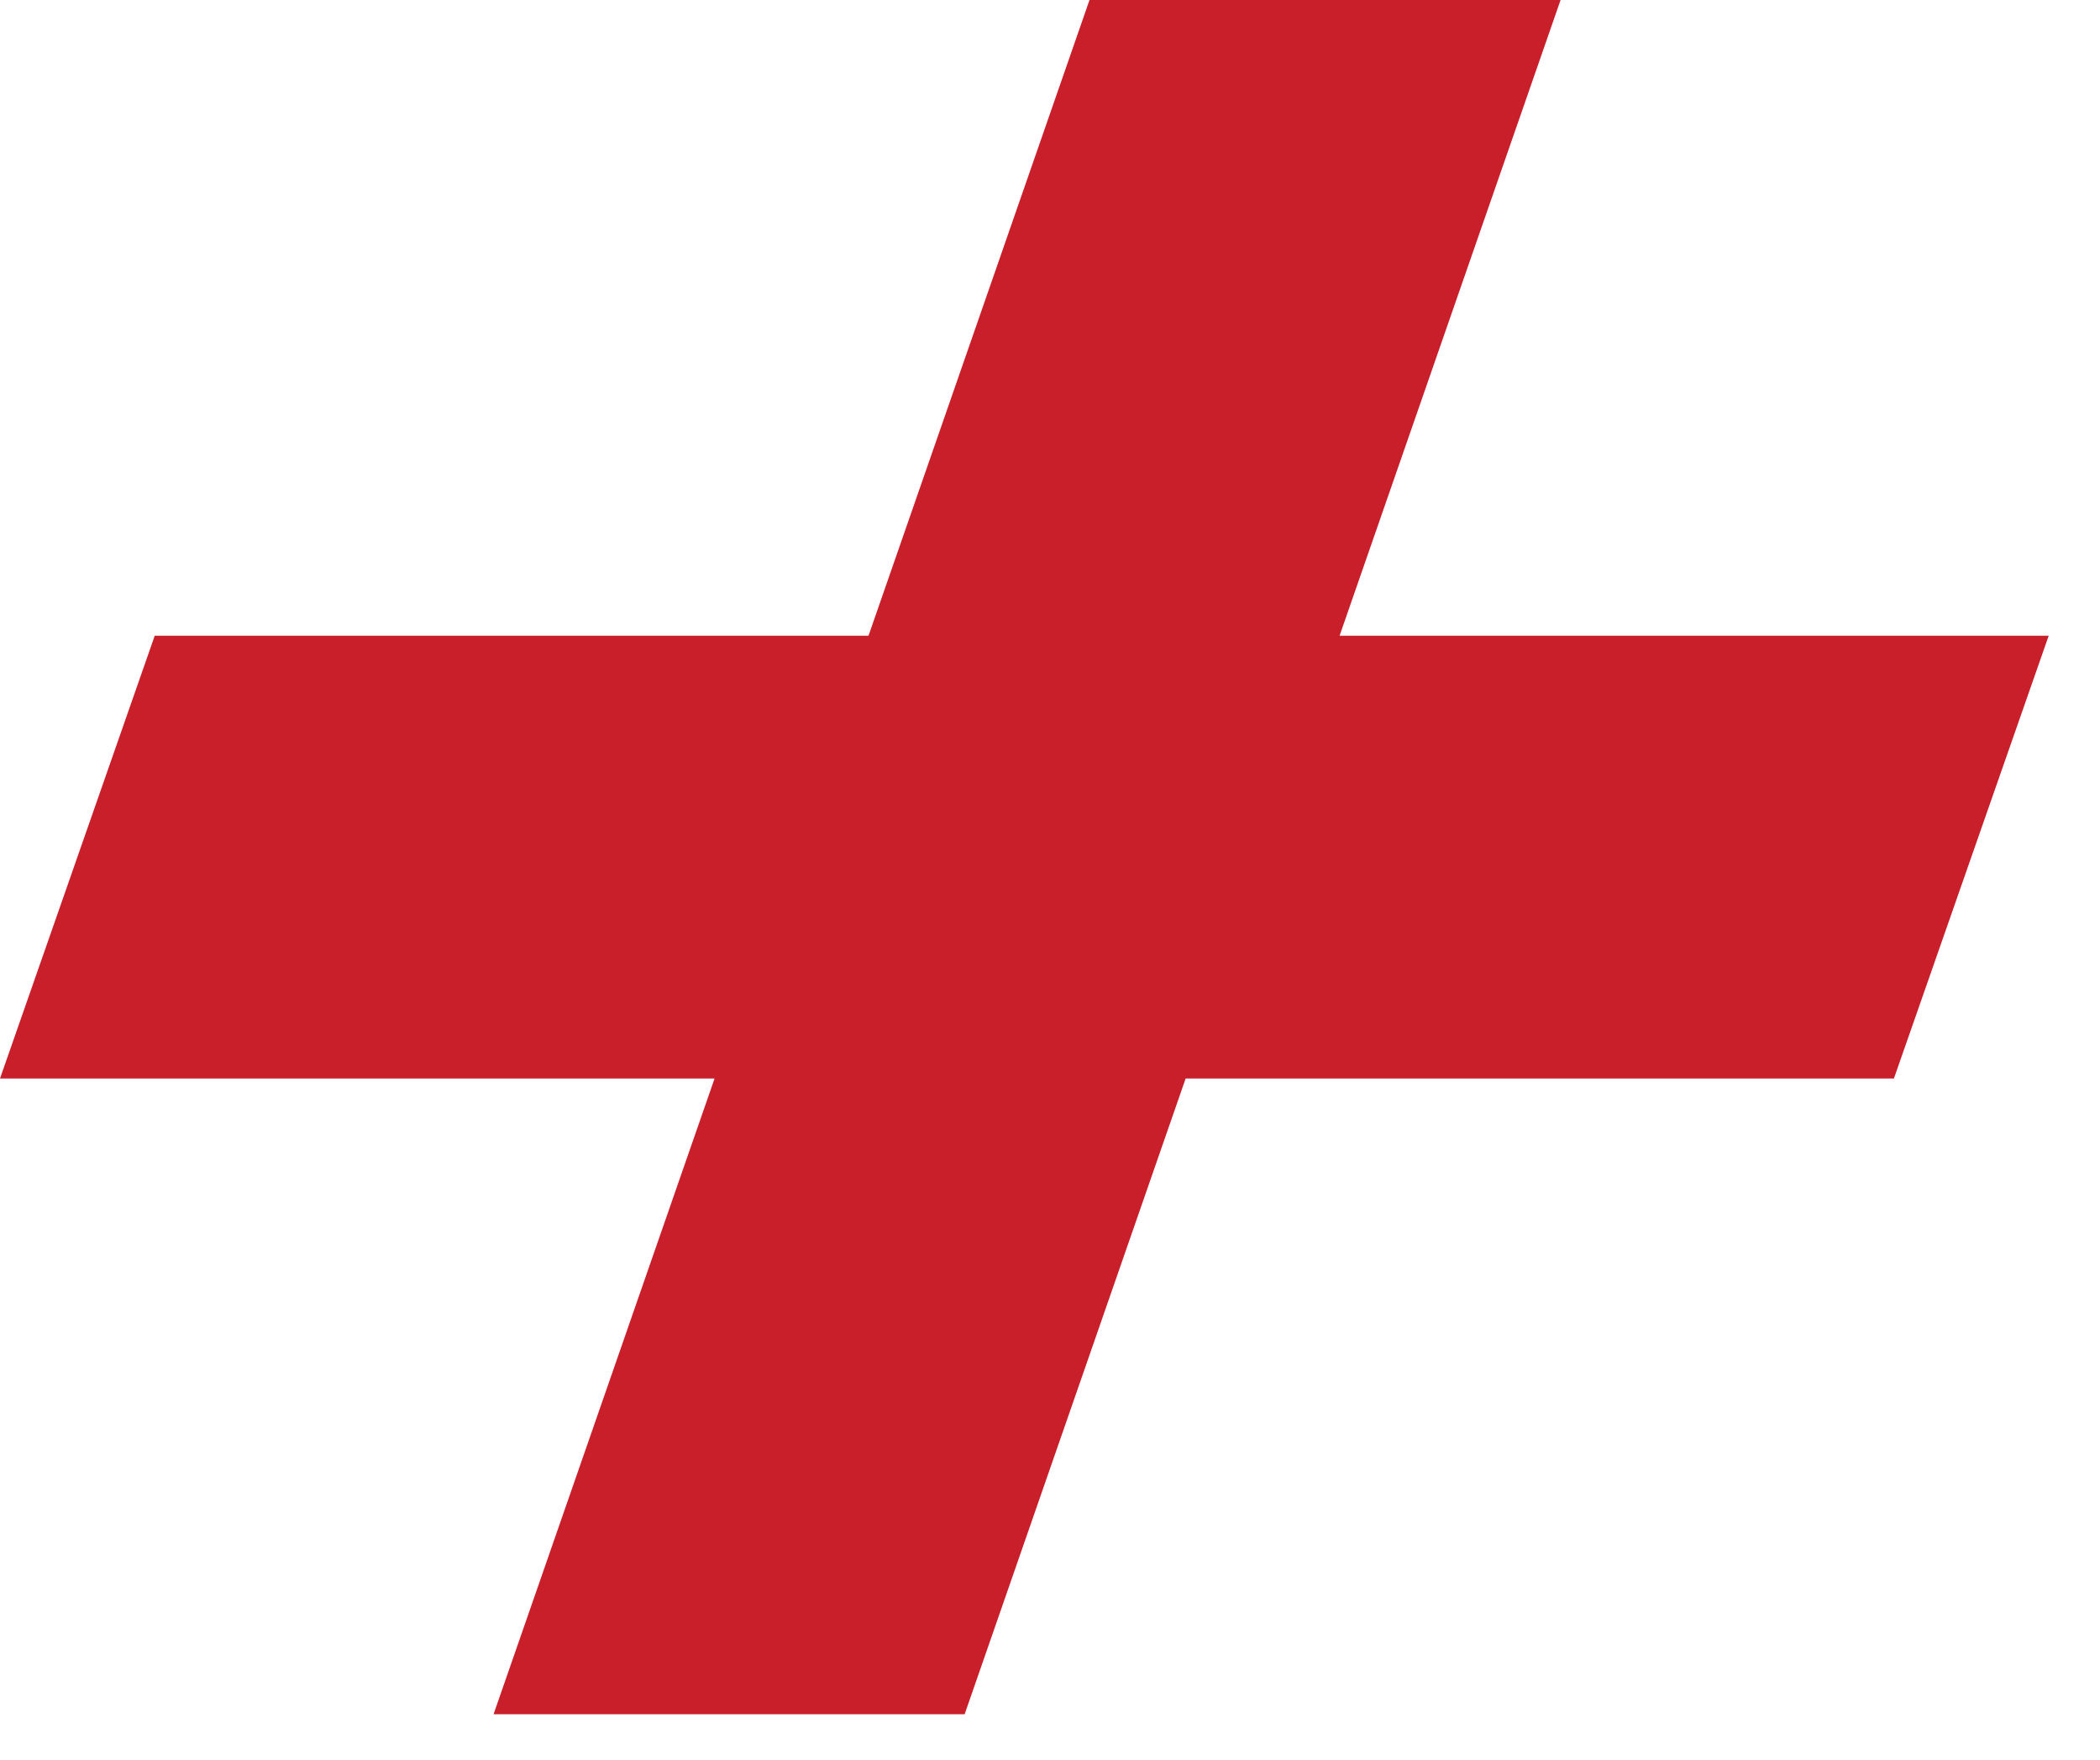
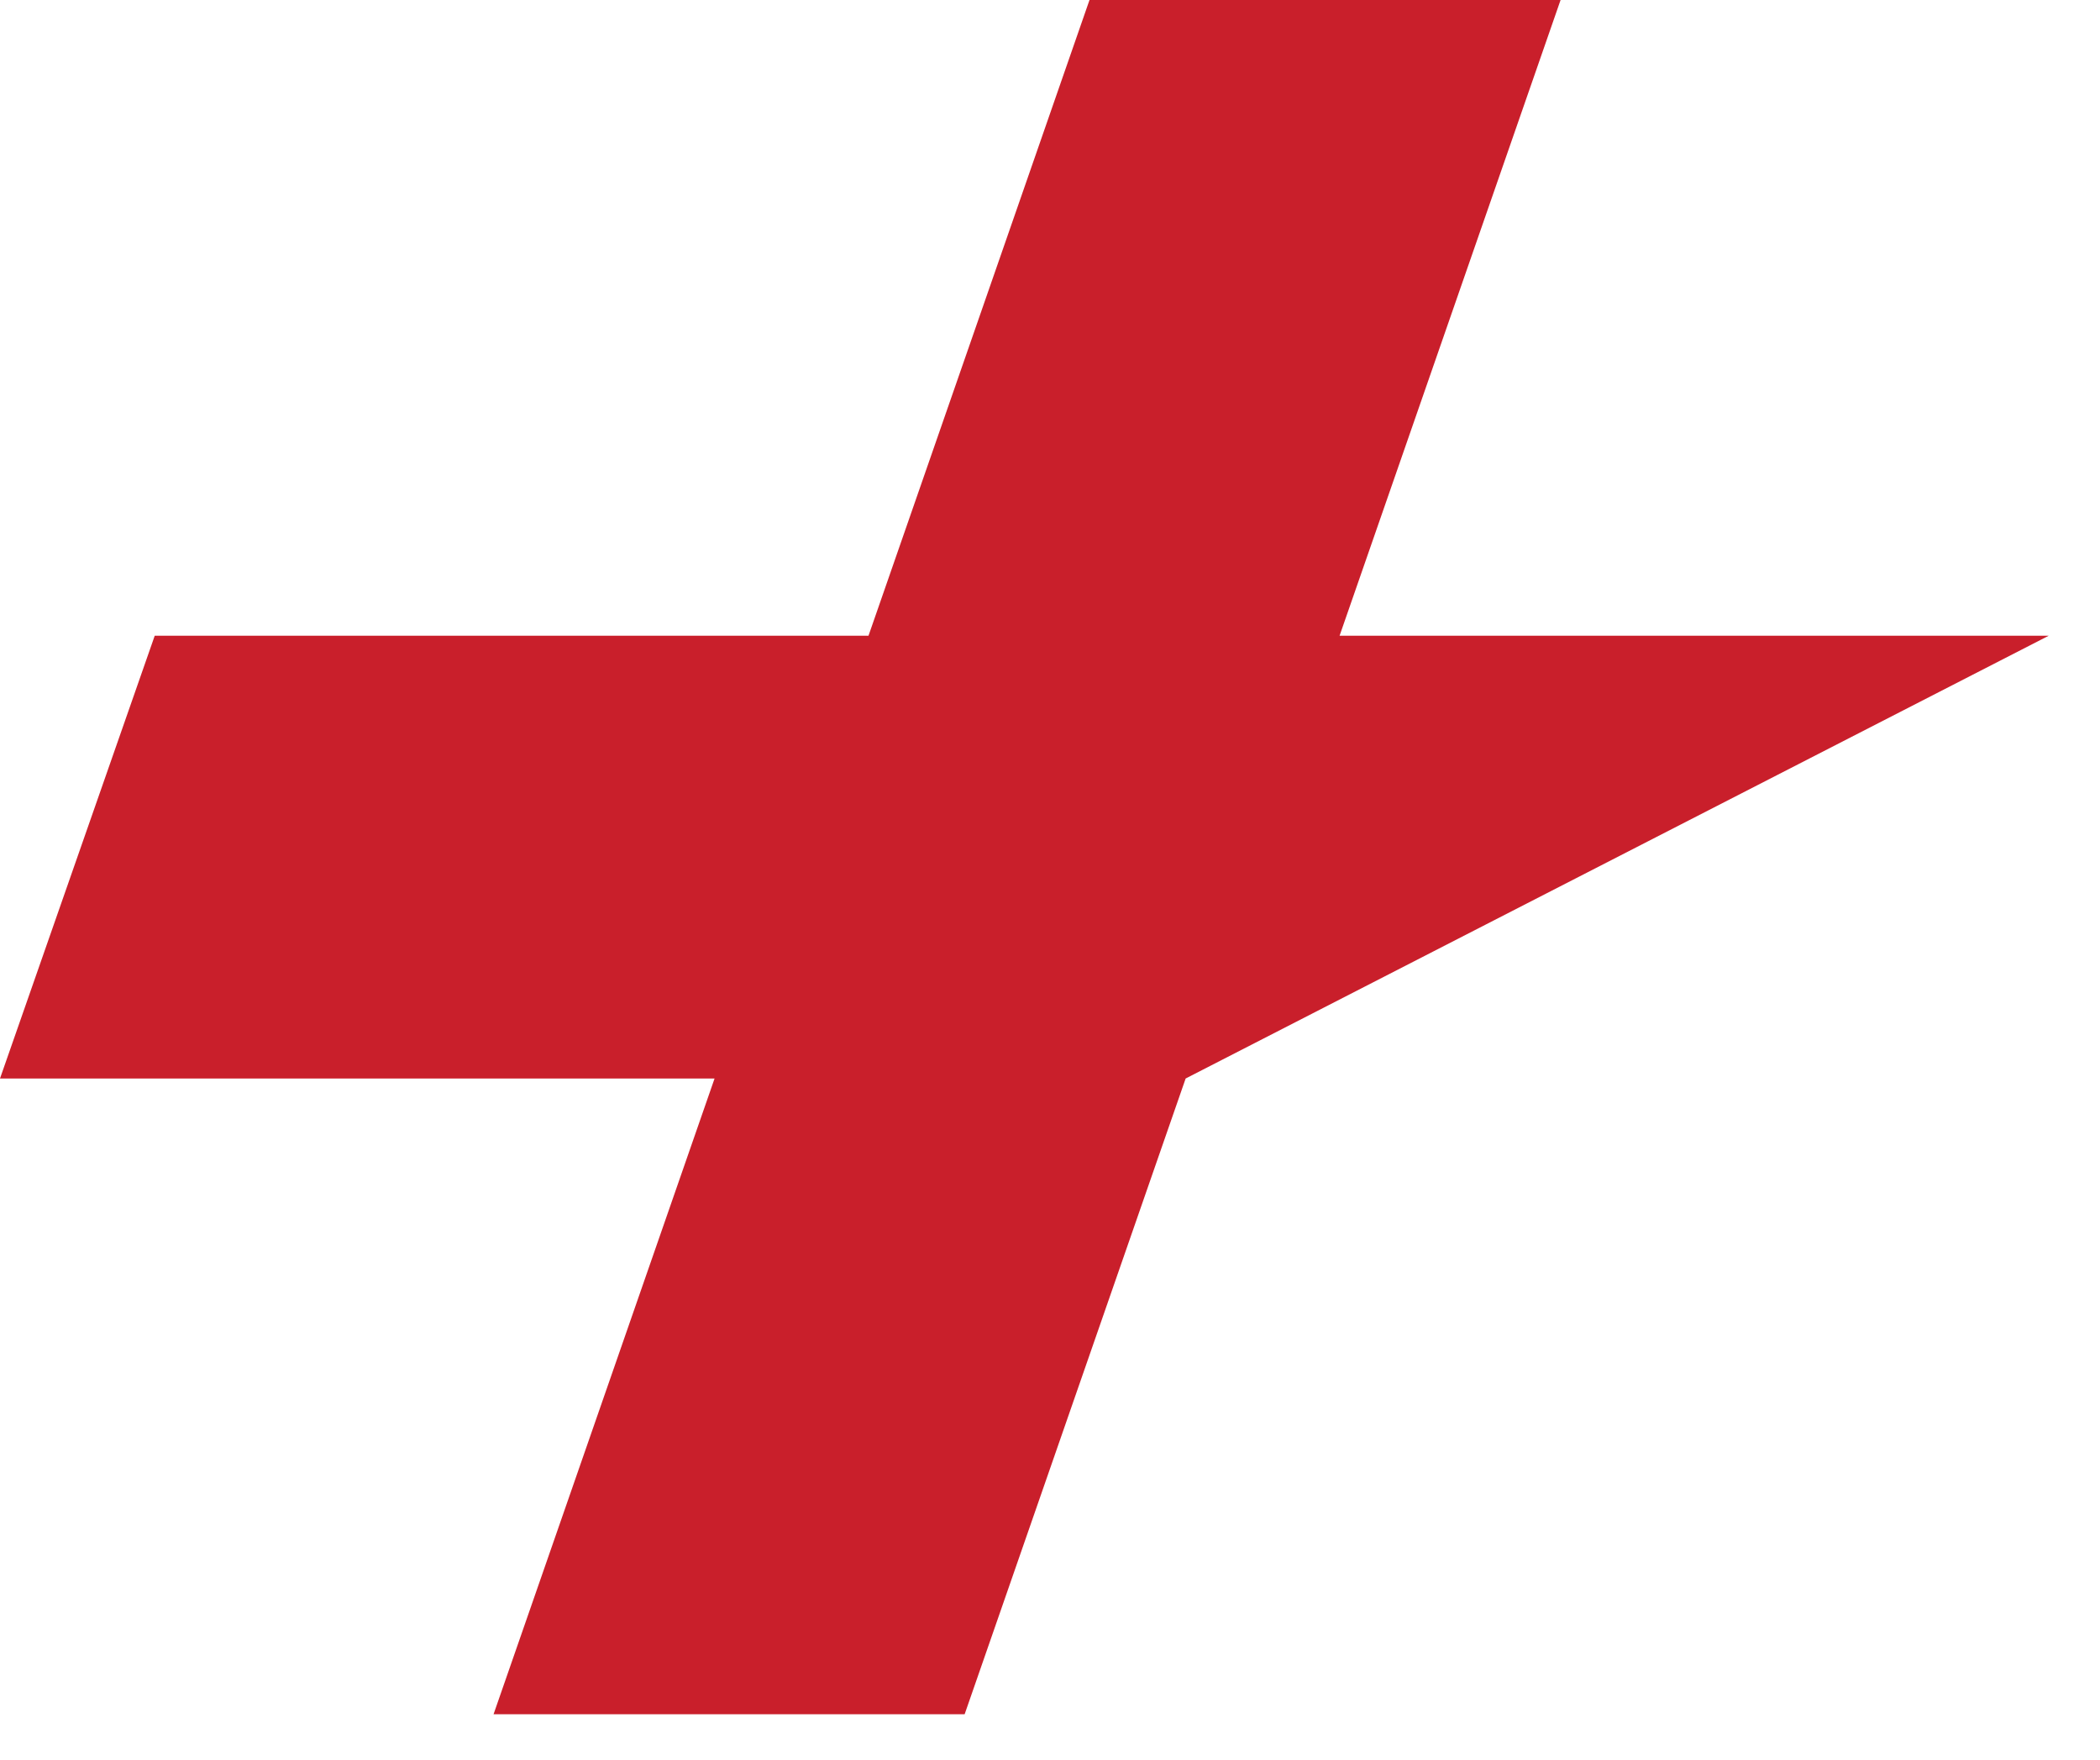
<svg xmlns="http://www.w3.org/2000/svg" width="100%" height="100%" viewBox="0 0 37 31" xml:space="preserve" style="fill-rule:evenodd;clip-rule:evenodd;stroke-linejoin:round;stroke-miterlimit:2;">
  <g transform="matrix(1,0,0,1,-222.604,-1.8)">
    <g transform="matrix(1,0,0,1,258.7,20.8)">
-       <path d="M0,-7.8L-12.494,-7.8L-8.6,-19L-16.9,-19L-20.794,-7.8L-33.37,-7.8L-36.096,0L-23.506,0L-27.4,11.2L-19.1,11.2L-15.206,0L-2.727,0L0,-7.8Z" style="fill:rgb(201,31,43);fill-rule:nonzero;" />
+       <path d="M0,-7.8L-12.494,-7.8L-8.6,-19L-16.9,-19L-20.794,-7.8L-33.37,-7.8L-36.096,0L-23.506,0L-27.4,11.2L-19.1,11.2L-15.206,0L0,-7.8Z" style="fill:rgb(201,31,43);fill-rule:nonzero;" />
    </g>
  </g>
</svg>